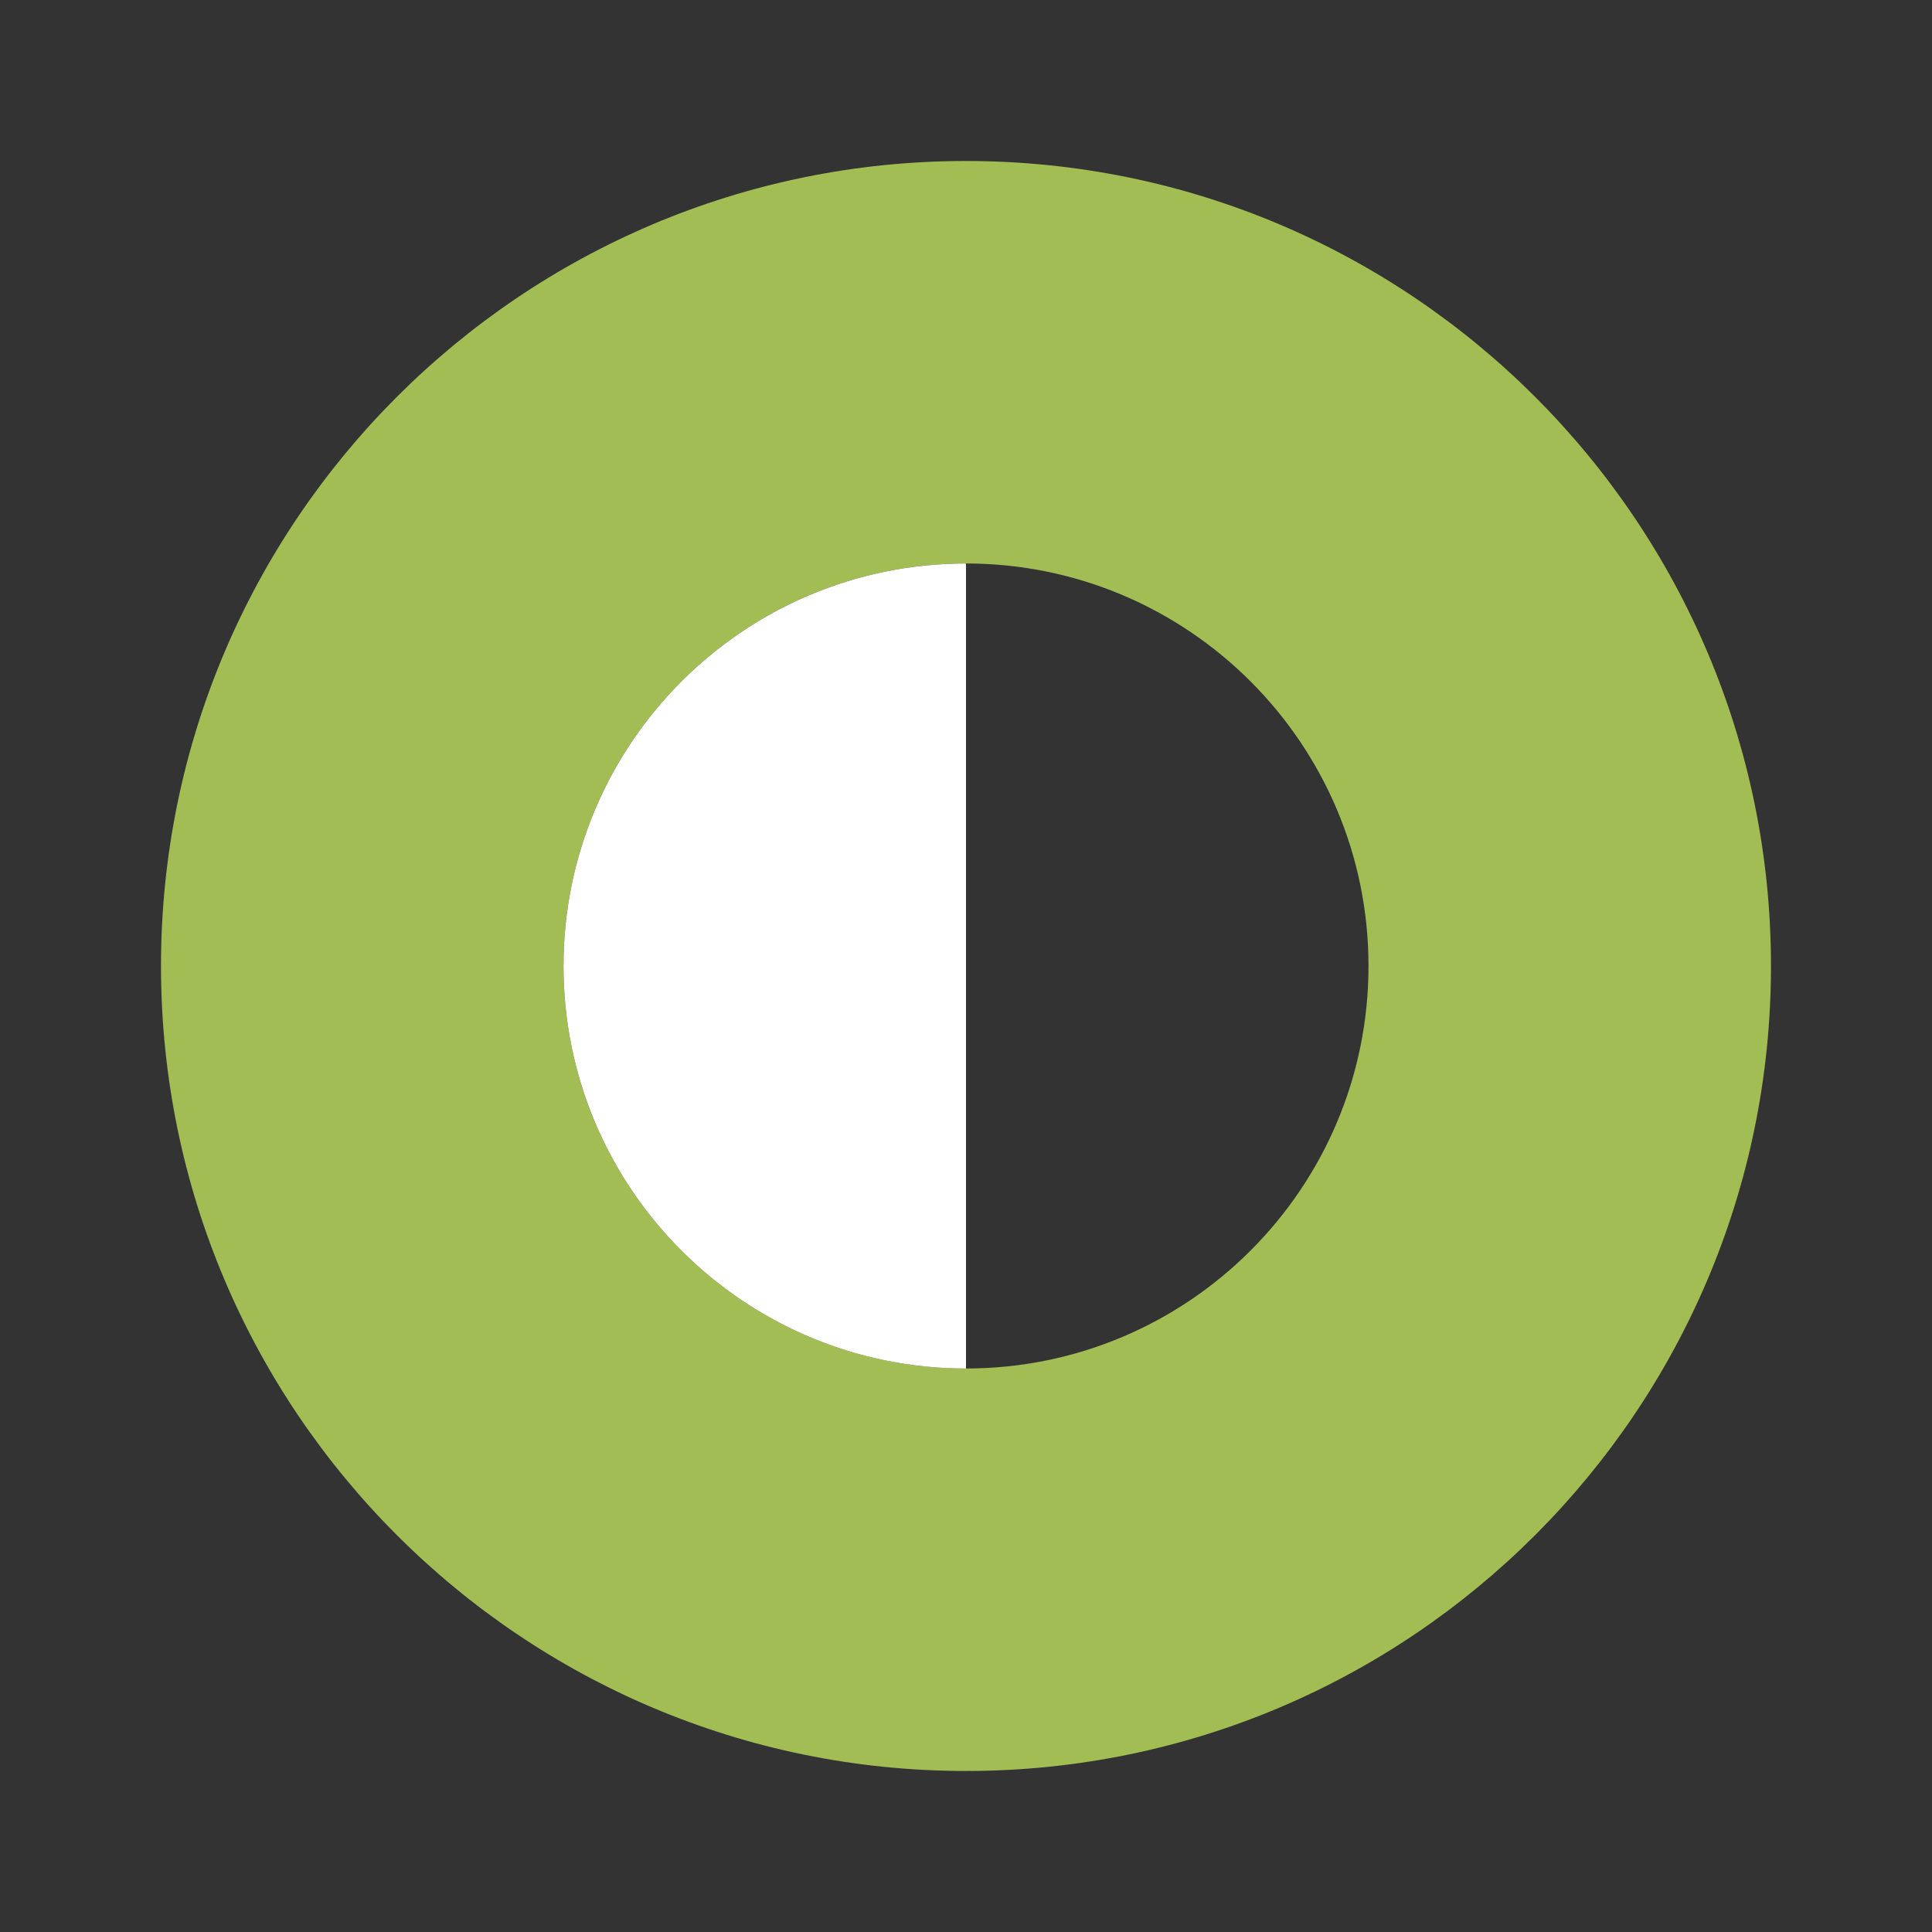
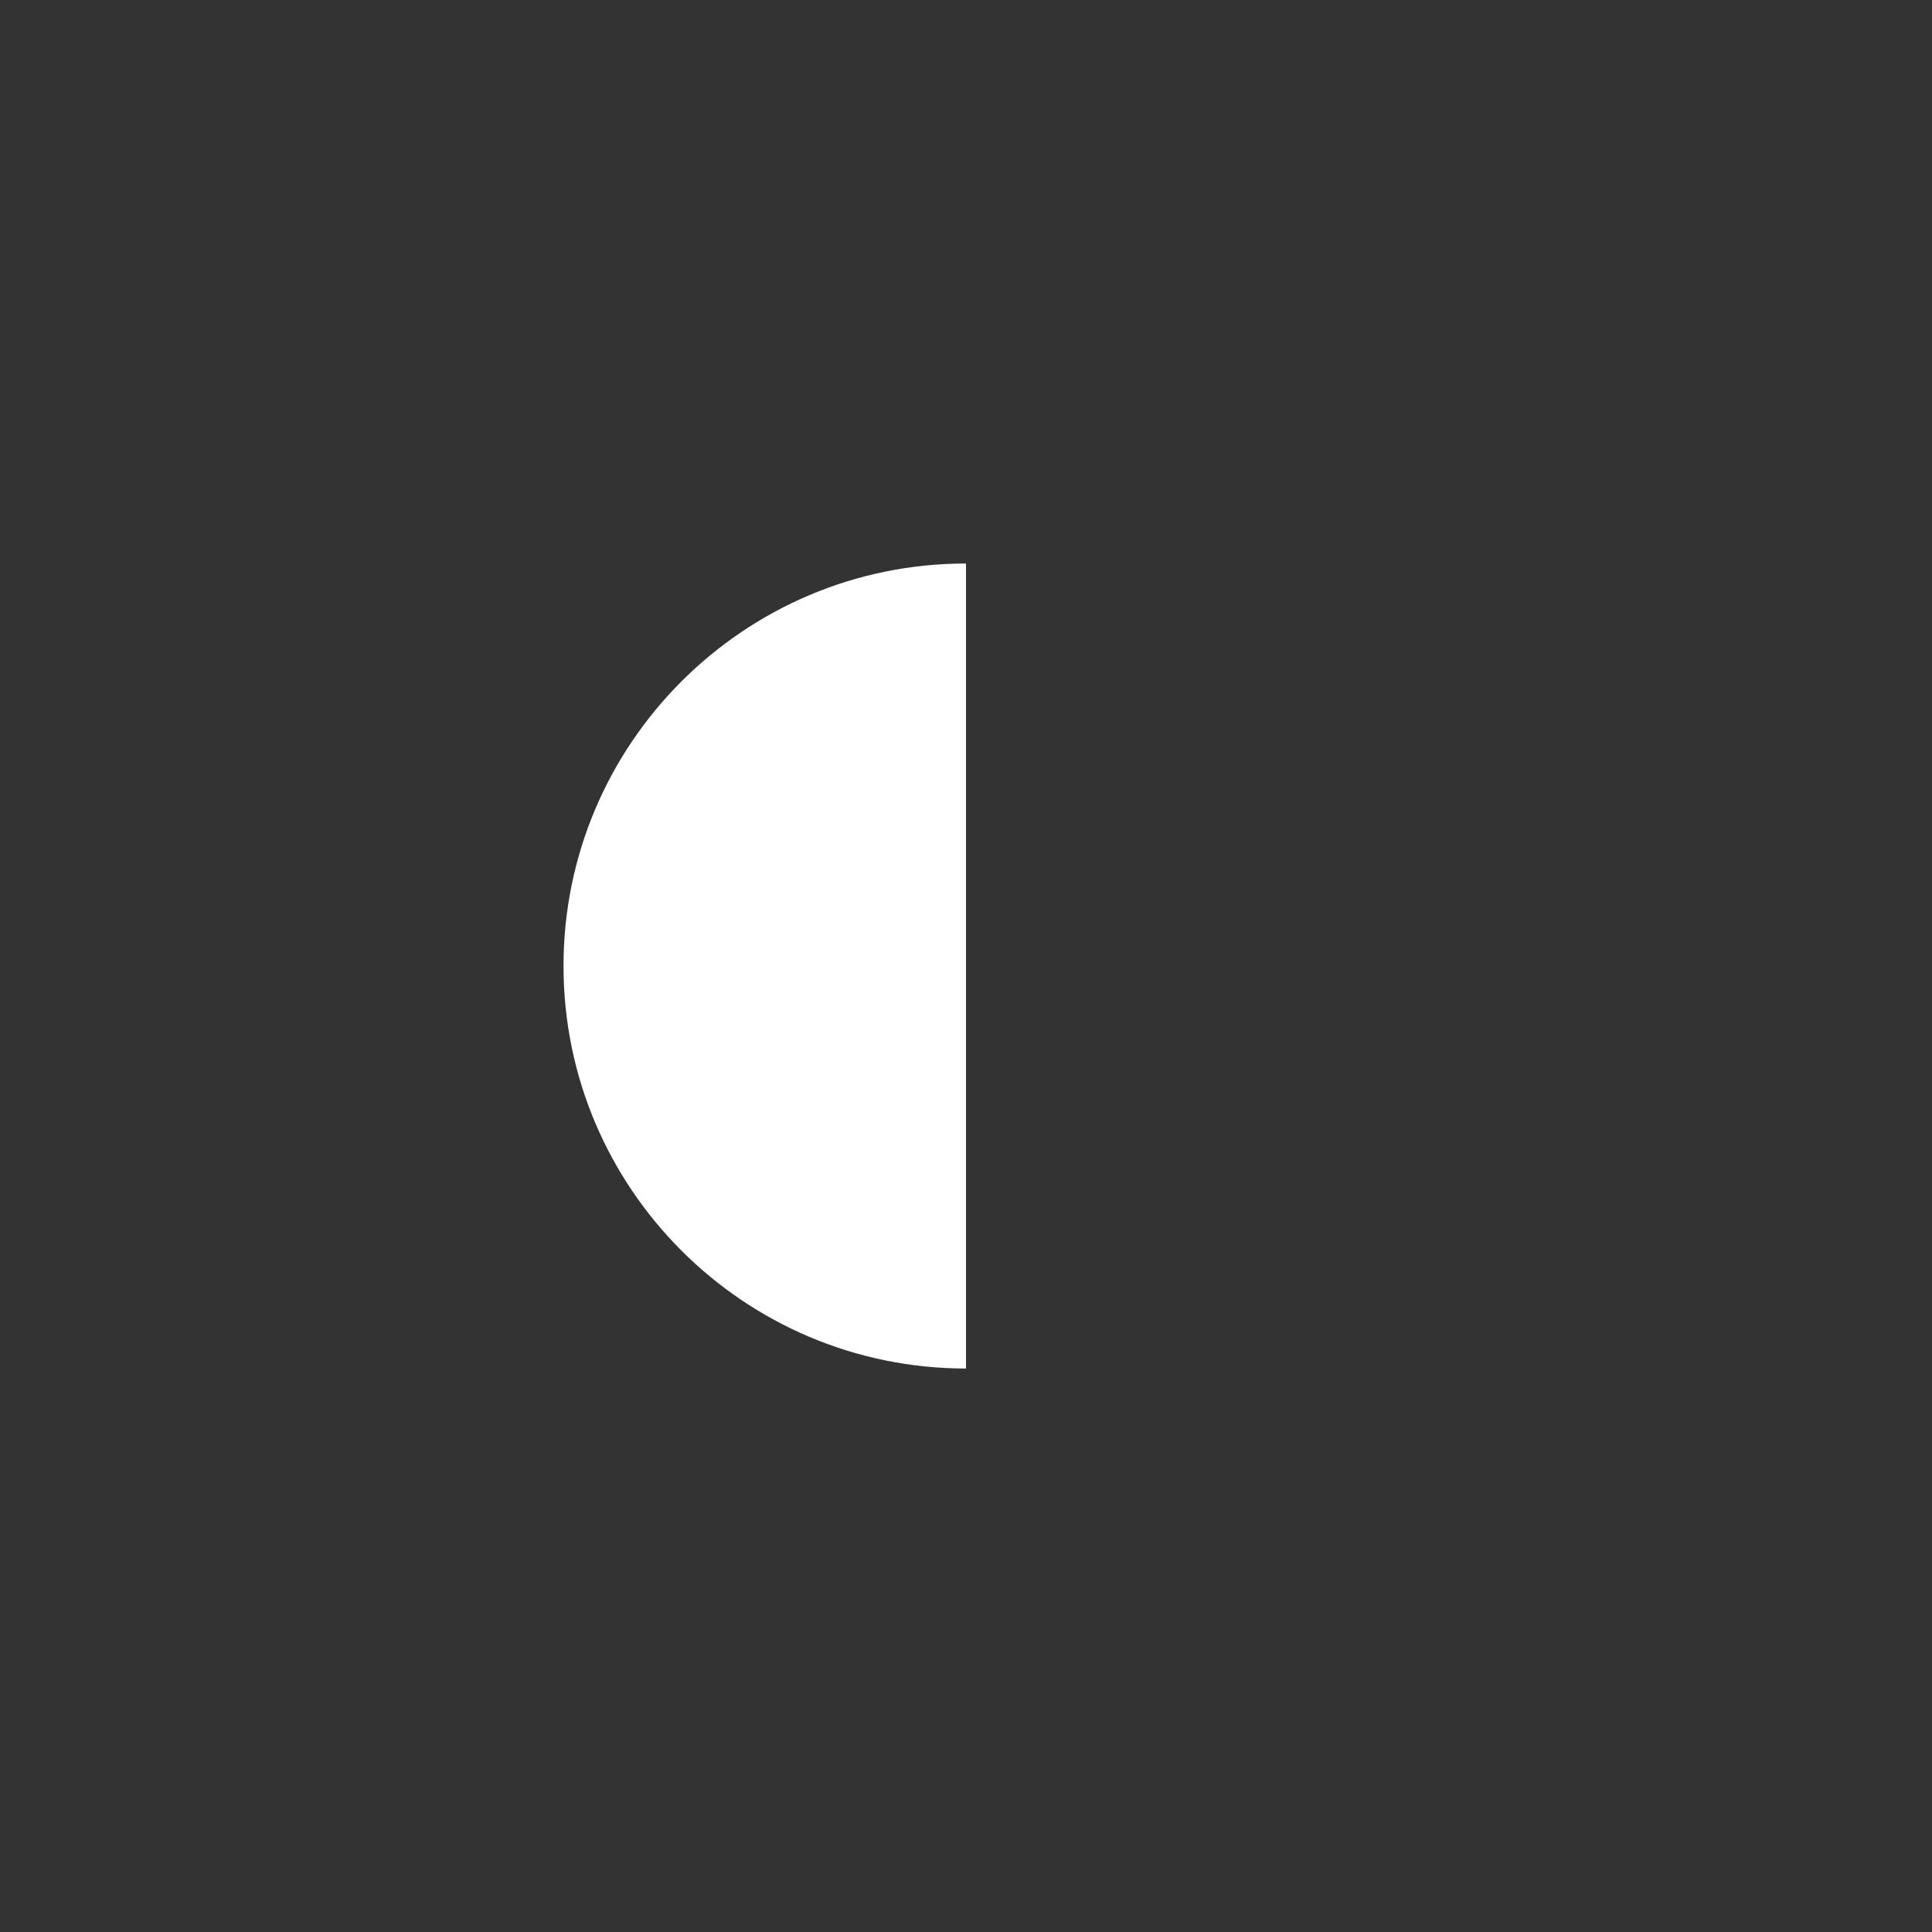
<svg xmlns="http://www.w3.org/2000/svg" width="82" height="82" viewBox="0 0 82 82" fill="none">
  <rect x="0" y="0" width="82" height="82" fill="#333333" stroke="none" />
-   <path opacity="0.7" d="M41 6.833C22.14 6.833 6.833 22.14 6.833 41C6.833 59.86 22.14 75.166 41 75.166C59.86 75.166 75.166 59.86 75.166 41C75.166 22.14 59.86 6.833 41 6.833ZM41 58.083C31.57 58.083 23.916 50.43 23.916 41C23.916 31.57 31.57 23.916 41 23.916C50.43 23.916 58.083 31.57 58.083 41C58.083 50.43 50.43 58.083 41 58.083Z" fill="#D0F962" />
  <path d="M41 23.917V58.084C31.57 58.084 23.917 50.43 23.917 41C23.917 31.57 31.57 23.917 41 23.917Z" fill="white" />
</svg>